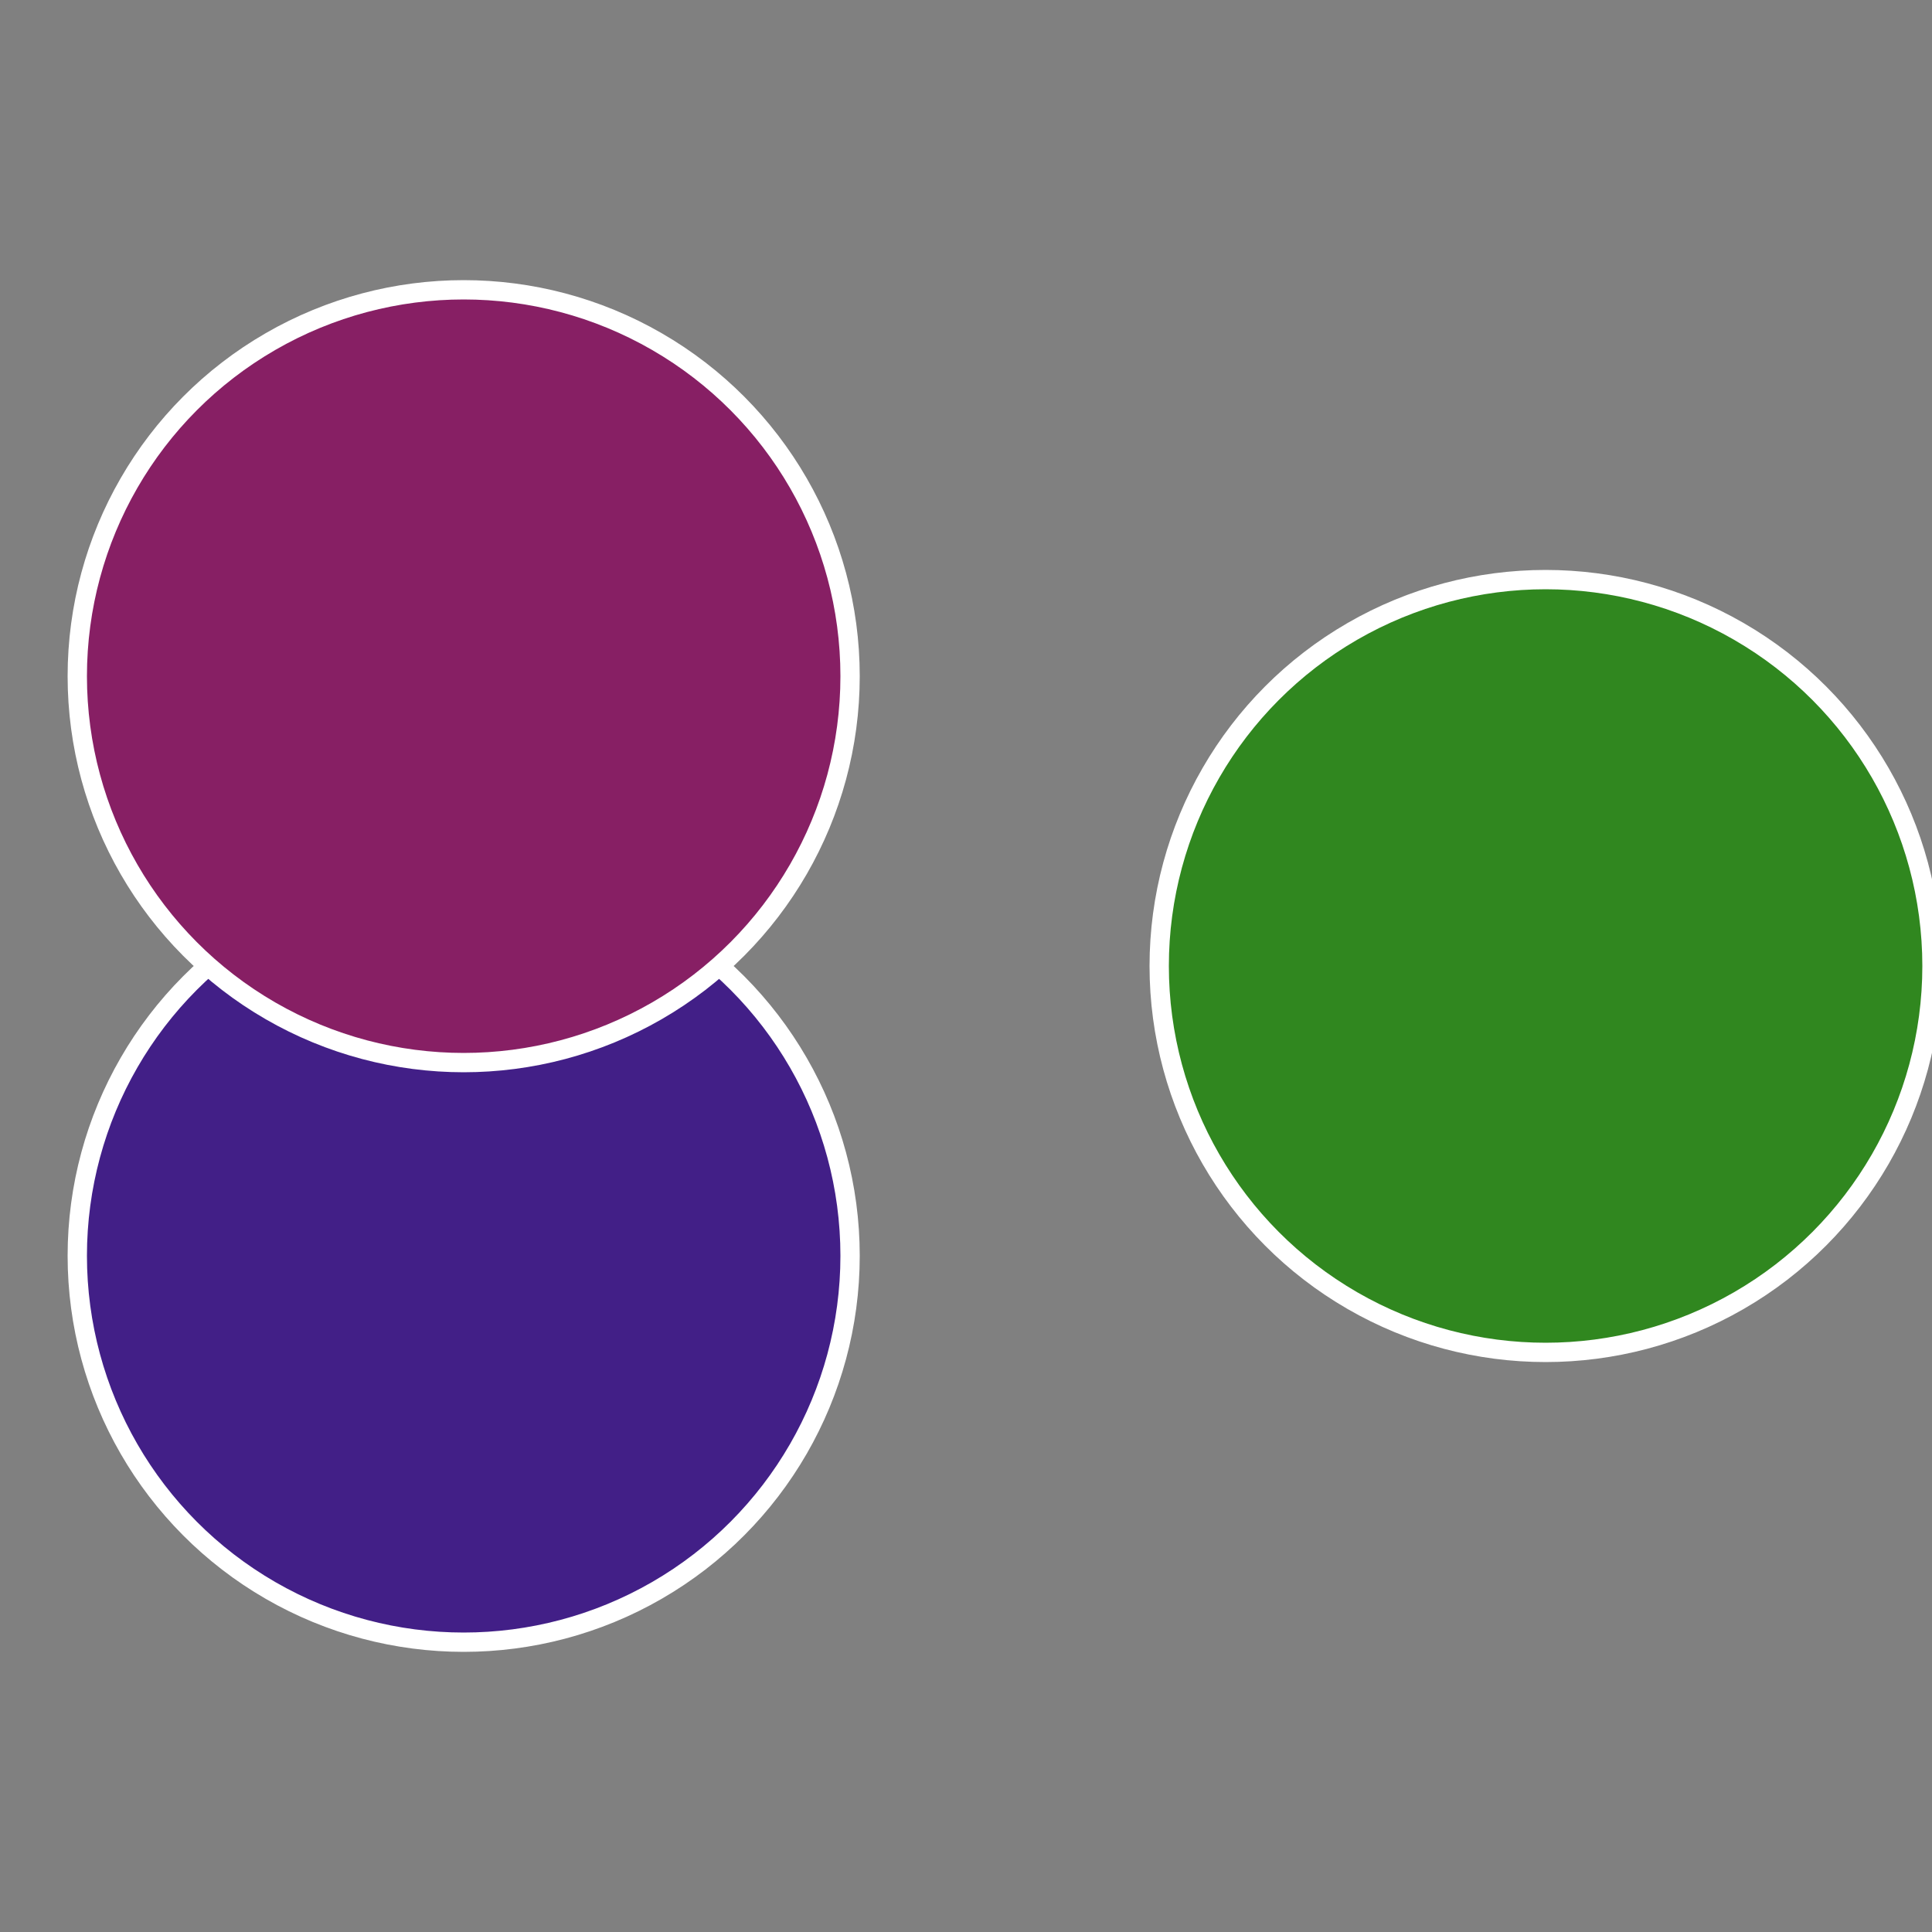
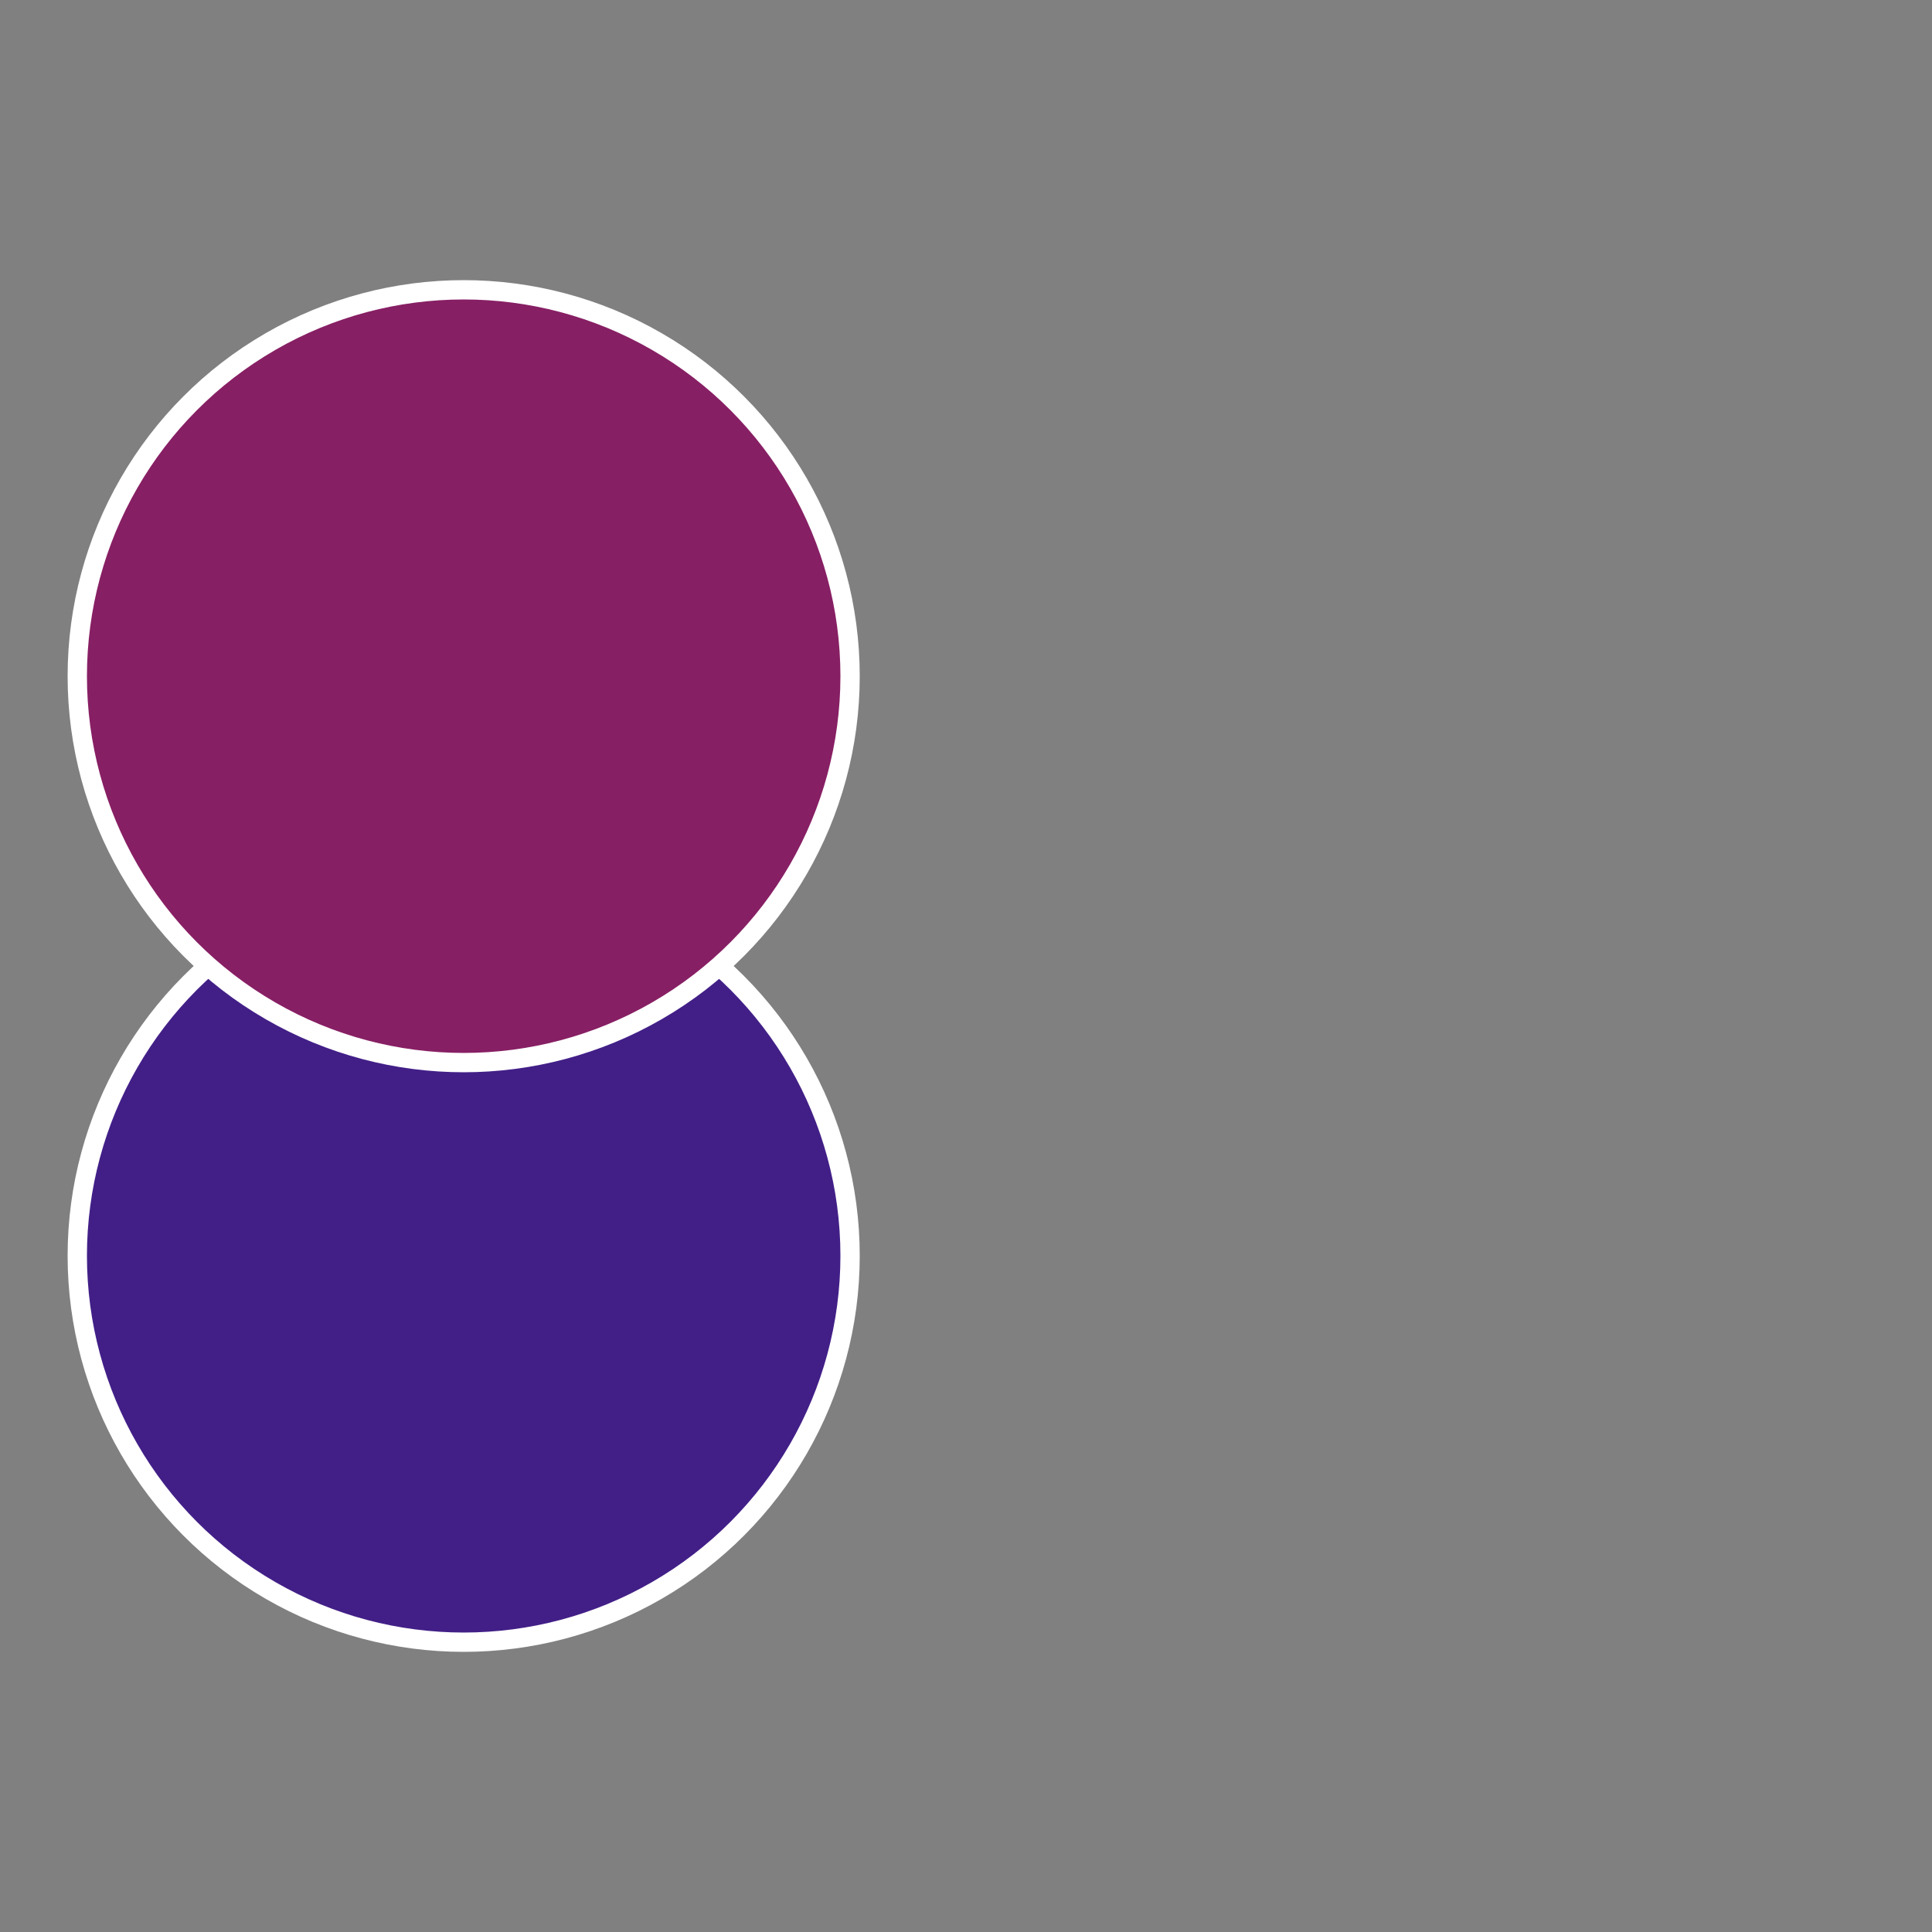
<svg xmlns="http://www.w3.org/2000/svg" width="500" height="500" viewBox="-1 -1 2 2">
  <rect x="-1" y="-1" width="2" height="2" fill="#808080" stroke="none" />
-   <circle cx="0.6" cy="0" r="0.4" fill="#30871f" stroke="#fff" stroke-width="1%" />
  <circle cx="-0.52" cy="0.3" r="0.4" fill="#421f87" stroke="#fff" stroke-width="1%" />
  <circle cx="-0.52" cy="-0.3" r="0.4" fill="#871f64" stroke="#fff" stroke-width="1%" />
</svg>